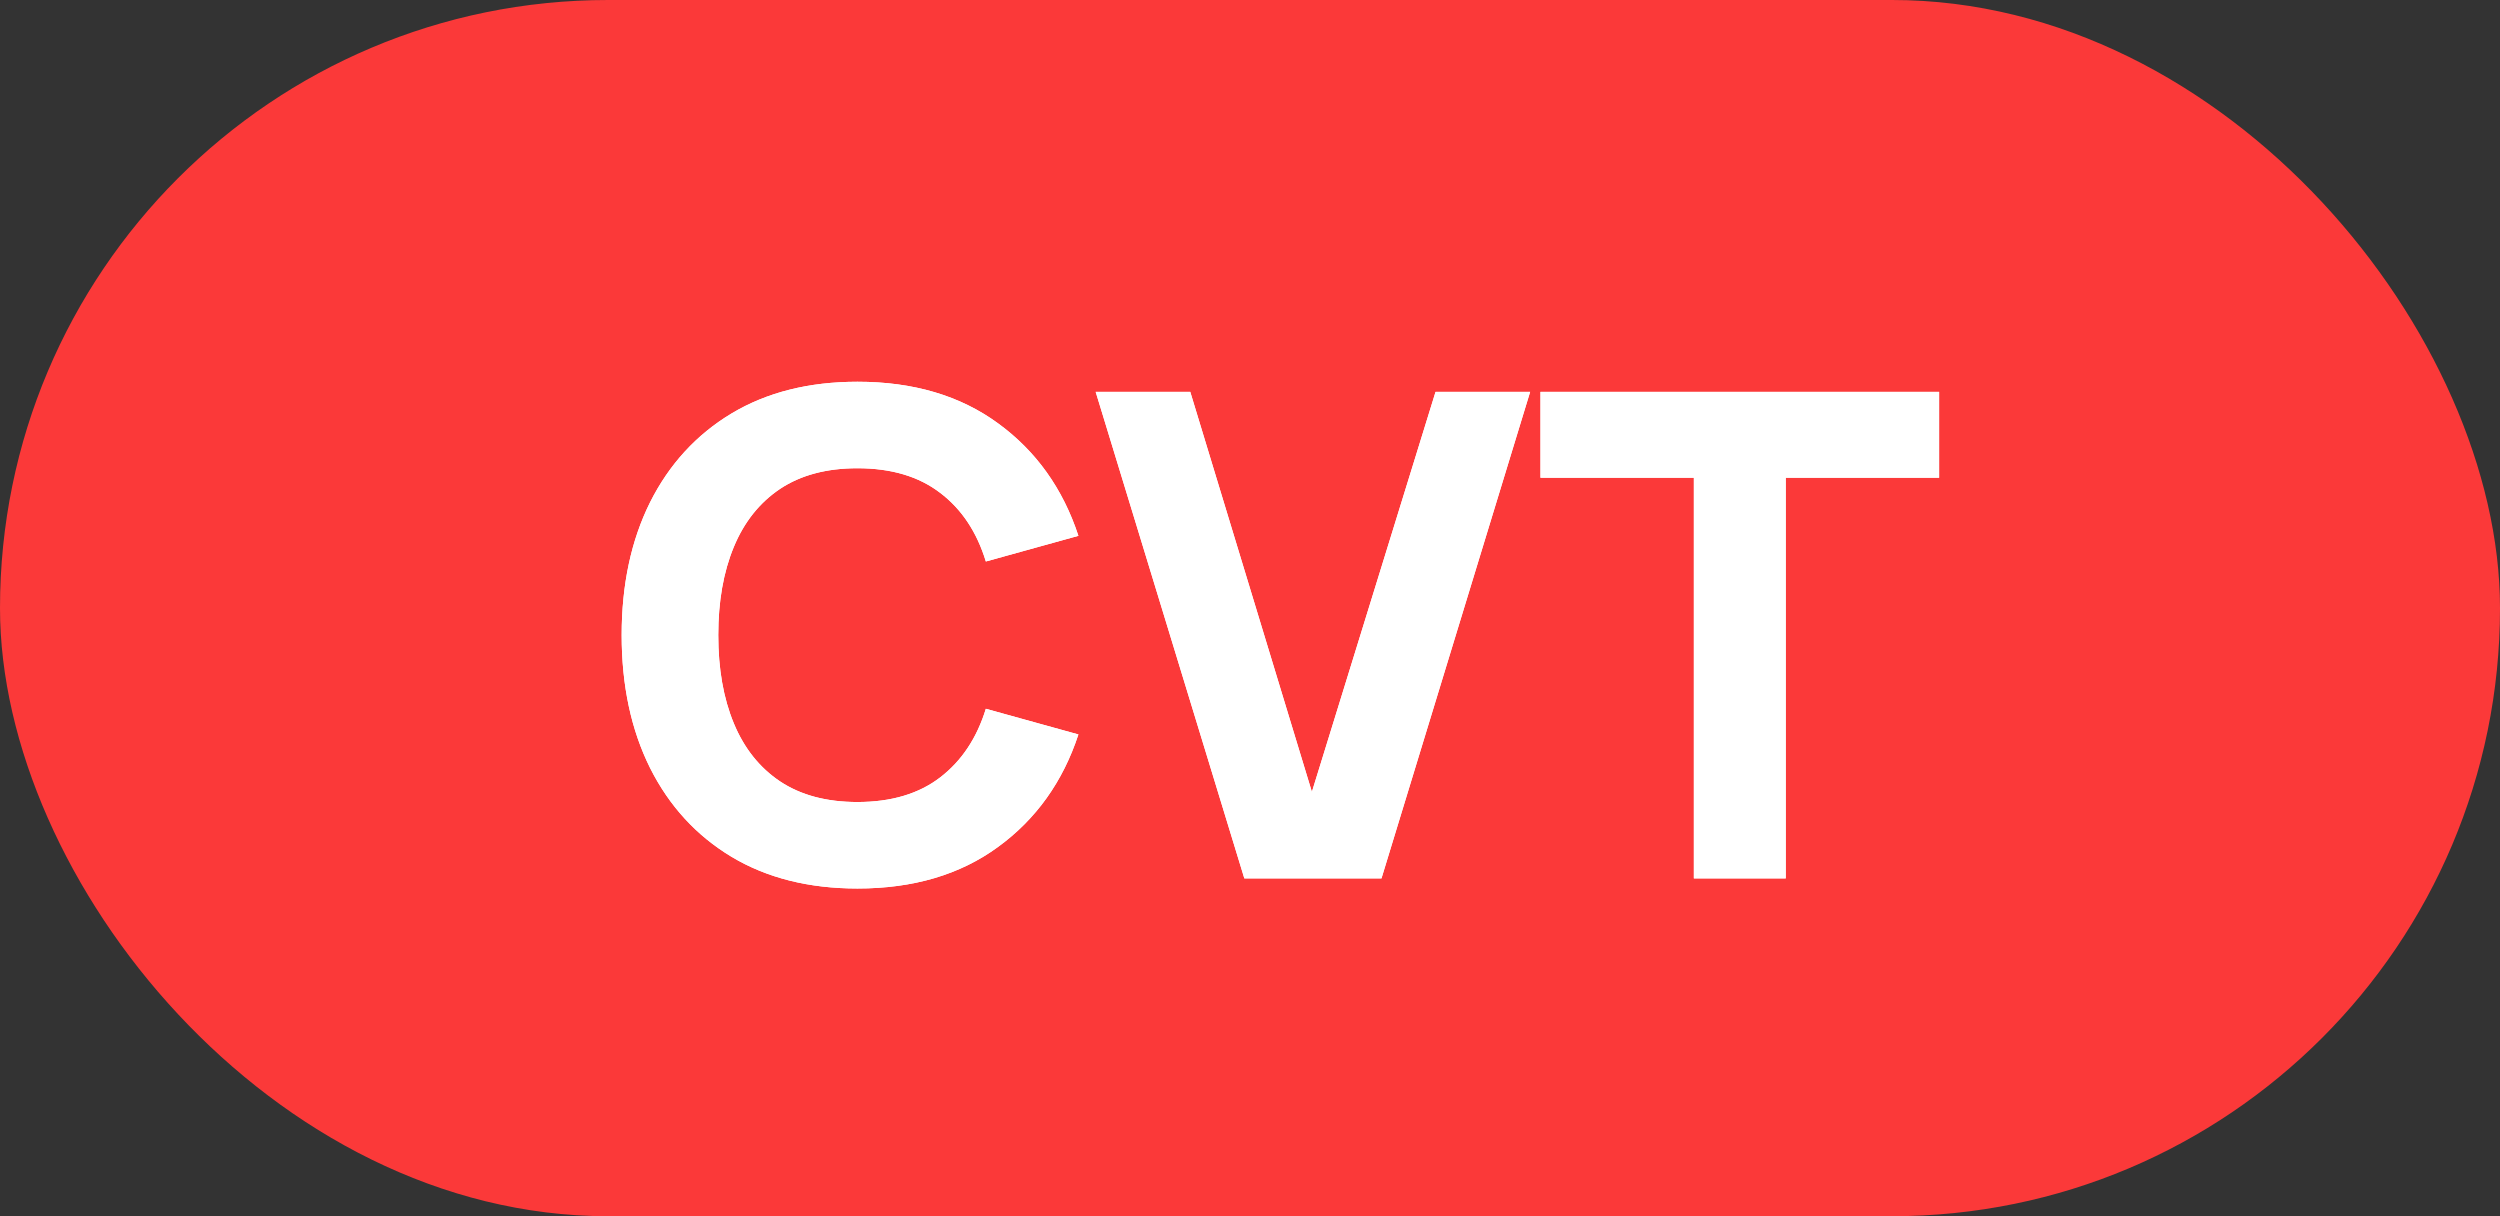
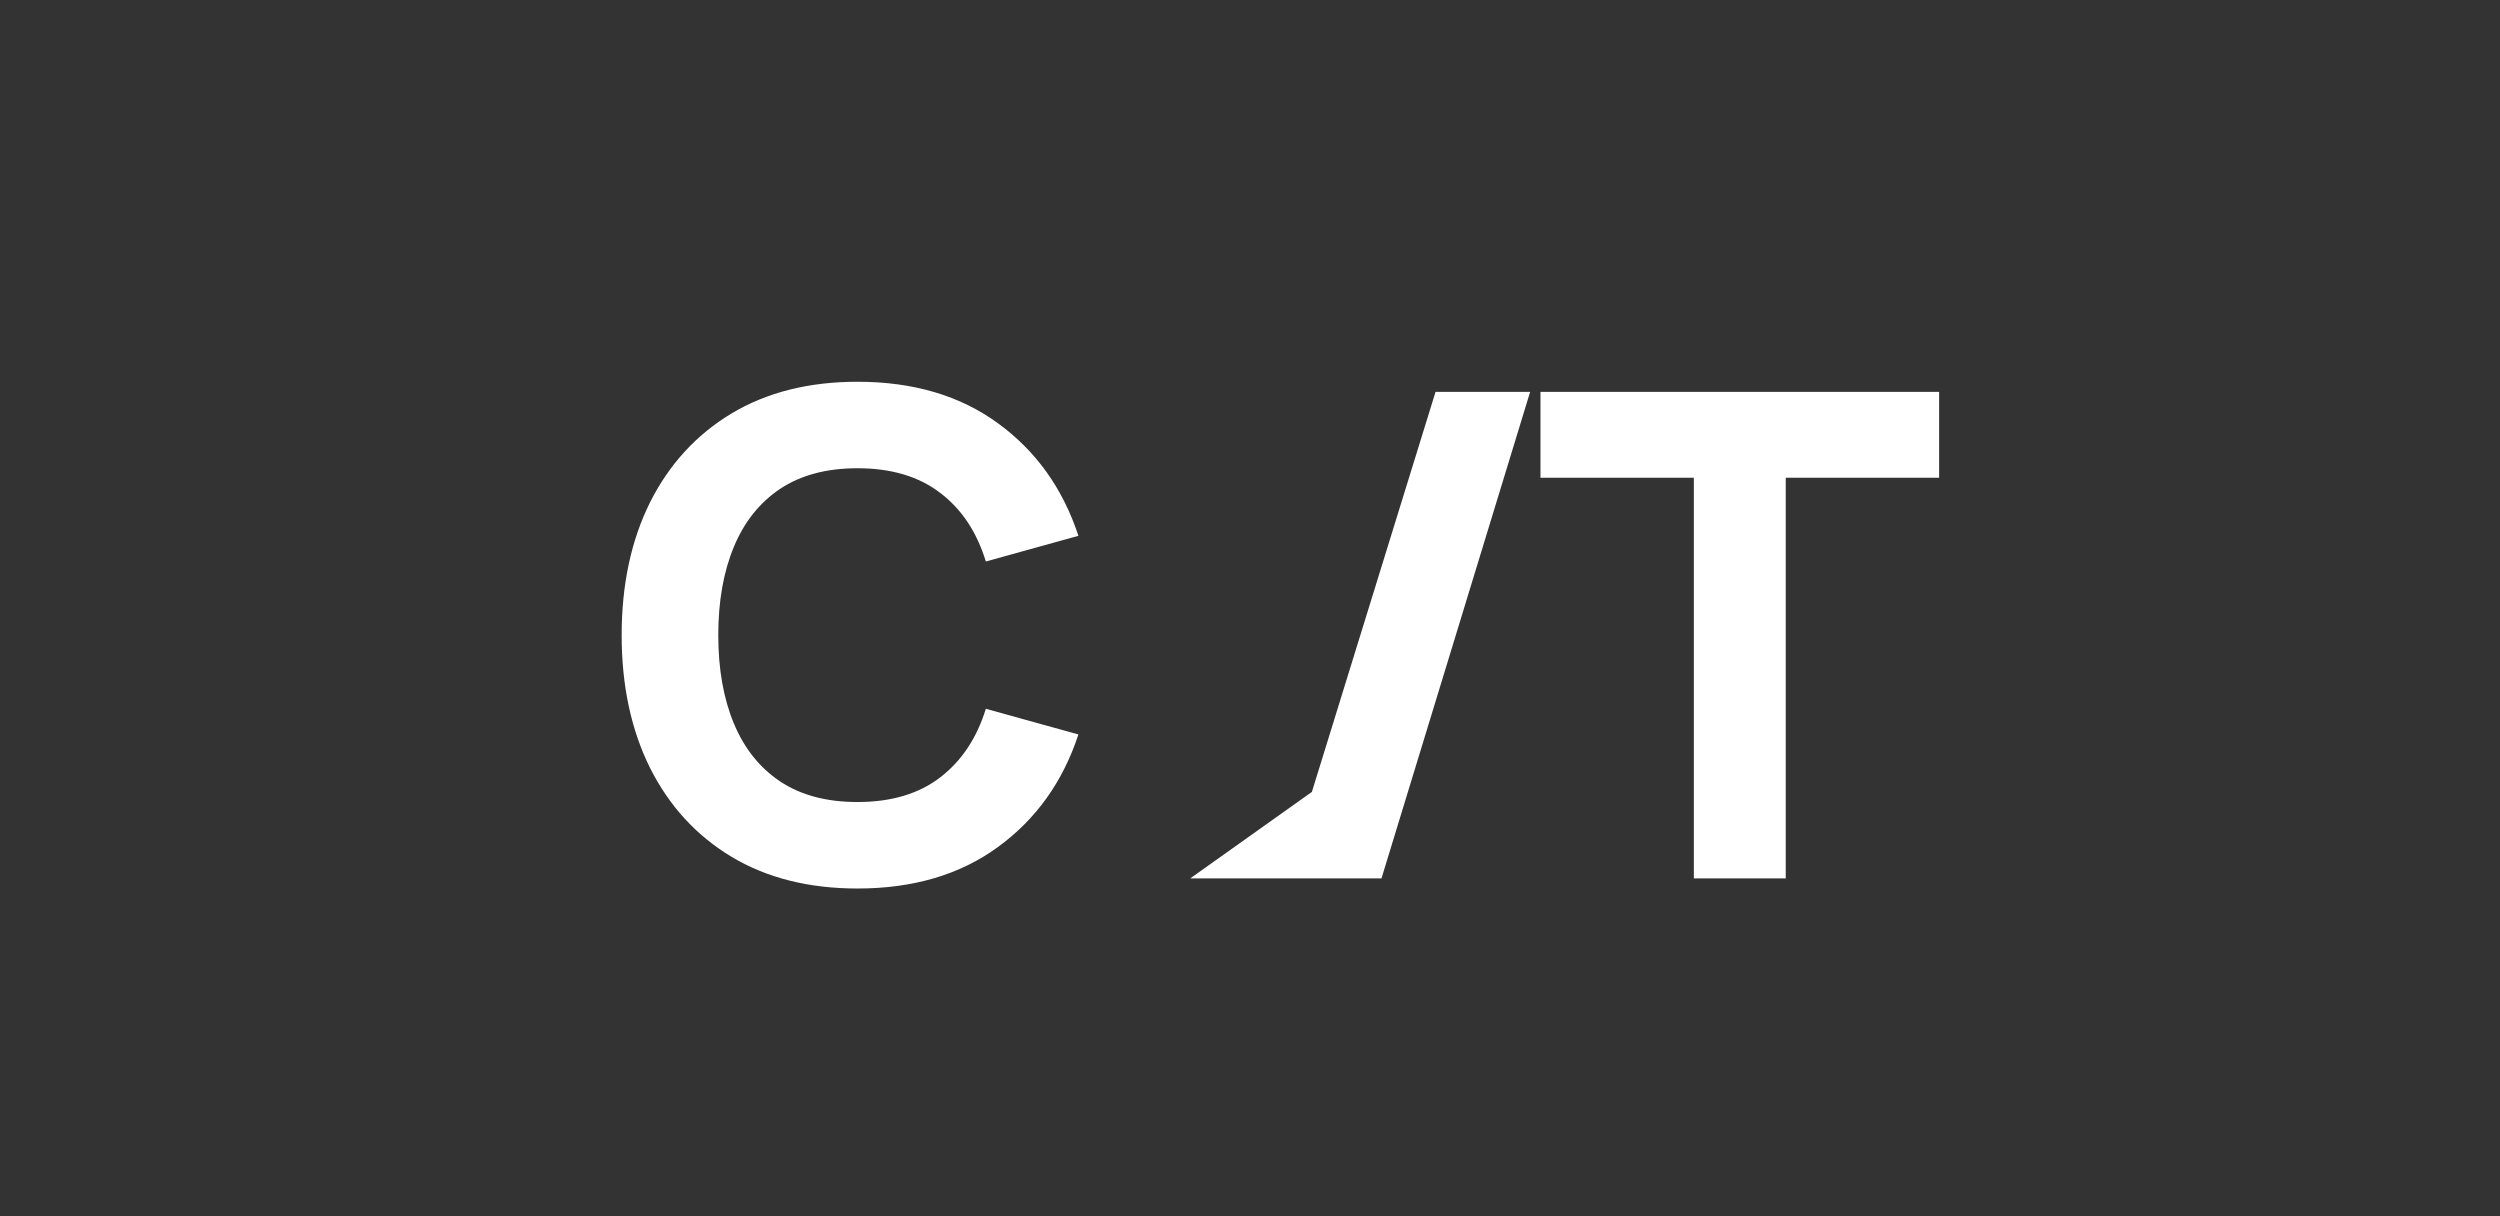
<svg xmlns="http://www.w3.org/2000/svg" width="74" height="36" viewBox="0 0 74 36" fill="none">
  <rect x="0" y="0" width="74" height="36" fill="#333333" stroke="none" />
-   <rect width="74" height="36" rx="18" fill="#FB3939" />
-   <path d="M25.381 26.3C23.941 26.3 22.697 25.987 21.651 25.36C20.611 24.733 19.807 23.857 19.241 22.73C18.681 21.603 18.401 20.293 18.401 18.8C18.401 17.307 18.681 15.997 19.241 14.87C19.807 13.743 20.611 12.867 21.651 12.24C22.697 11.613 23.941 11.3 25.381 11.3C27.034 11.3 28.421 11.71 29.541 12.53C30.667 13.35 31.461 14.46 31.921 15.86L29.181 16.62C28.914 15.747 28.464 15.07 27.831 14.59C27.197 14.103 26.381 13.86 25.381 13.86C24.467 13.86 23.704 14.063 23.091 14.47C22.484 14.877 22.027 15.45 21.721 16.19C21.414 16.93 21.261 17.8 21.261 18.8C21.261 19.8 21.414 20.67 21.721 21.41C22.027 22.15 22.484 22.723 23.091 23.13C23.704 23.537 24.467 23.74 25.381 23.74C26.381 23.74 27.197 23.497 27.831 23.01C28.464 22.523 28.914 21.847 29.181 20.98L31.921 21.74C31.461 23.14 30.667 24.25 29.541 25.07C28.421 25.89 27.034 26.3 25.381 26.3ZM36.832 26L32.432 11.6H35.232L38.832 23.44L42.492 11.6H45.292L40.892 26H36.832ZM50.138 26V14.14H45.598V11.6H57.398V14.14H52.858V26H50.138Z" fill="white" />
-   <path d="M25.381 26.3C23.941 26.3 22.697 25.987 21.651 25.36C20.611 24.733 19.807 23.857 19.241 22.73C18.681 21.603 18.401 20.293 18.401 18.8C18.401 17.307 18.681 15.997 19.241 14.87C19.807 13.743 20.611 12.867 21.651 12.24C22.697 11.613 23.941 11.3 25.381 11.3C27.034 11.3 28.421 11.71 29.541 12.53C30.667 13.35 31.461 14.46 31.921 15.86L29.181 16.62C28.914 15.747 28.464 15.07 27.831 14.59C27.197 14.103 26.381 13.86 25.381 13.86C24.467 13.86 23.704 14.063 23.091 14.47C22.484 14.877 22.027 15.45 21.721 16.19C21.414 16.93 21.261 17.8 21.261 18.8C21.261 19.8 21.414 20.67 21.721 21.41C22.027 22.15 22.484 22.723 23.091 23.13C23.704 23.537 24.467 23.74 25.381 23.74C26.381 23.74 27.197 23.497 27.831 23.01C28.464 22.523 28.914 21.847 29.181 20.98L31.921 21.74C31.461 23.14 30.667 24.25 29.541 25.07C28.421 25.89 27.034 26.3 25.381 26.3ZM36.832 26L32.432 11.6H35.232L38.832 23.44L42.492 11.6H45.292L40.892 26H36.832ZM50.138 26V14.14H45.598V11.6H57.398V14.14H52.858V26H50.138Z" fill="white" />
+   <path d="M25.381 26.3C23.941 26.3 22.697 25.987 21.651 25.36C20.611 24.733 19.807 23.857 19.241 22.73C18.681 21.603 18.401 20.293 18.401 18.8C18.401 17.307 18.681 15.997 19.241 14.87C19.807 13.743 20.611 12.867 21.651 12.24C22.697 11.613 23.941 11.3 25.381 11.3C27.034 11.3 28.421 11.71 29.541 12.53C30.667 13.35 31.461 14.46 31.921 15.86L29.181 16.62C28.914 15.747 28.464 15.07 27.831 14.59C27.197 14.103 26.381 13.86 25.381 13.86C24.467 13.86 23.704 14.063 23.091 14.47C22.484 14.877 22.027 15.45 21.721 16.19C21.414 16.93 21.261 17.8 21.261 18.8C21.261 19.8 21.414 20.67 21.721 21.41C22.027 22.15 22.484 22.723 23.091 23.13C23.704 23.537 24.467 23.74 25.381 23.74C26.381 23.74 27.197 23.497 27.831 23.01C28.464 22.523 28.914 21.847 29.181 20.98L31.921 21.74C31.461 23.14 30.667 24.25 29.541 25.07C28.421 25.89 27.034 26.3 25.381 26.3ZM36.832 26H35.232L38.832 23.44L42.492 11.6H45.292L40.892 26H36.832ZM50.138 26V14.14H45.598V11.6H57.398V14.14H52.858V26H50.138Z" fill="white" />
</svg>